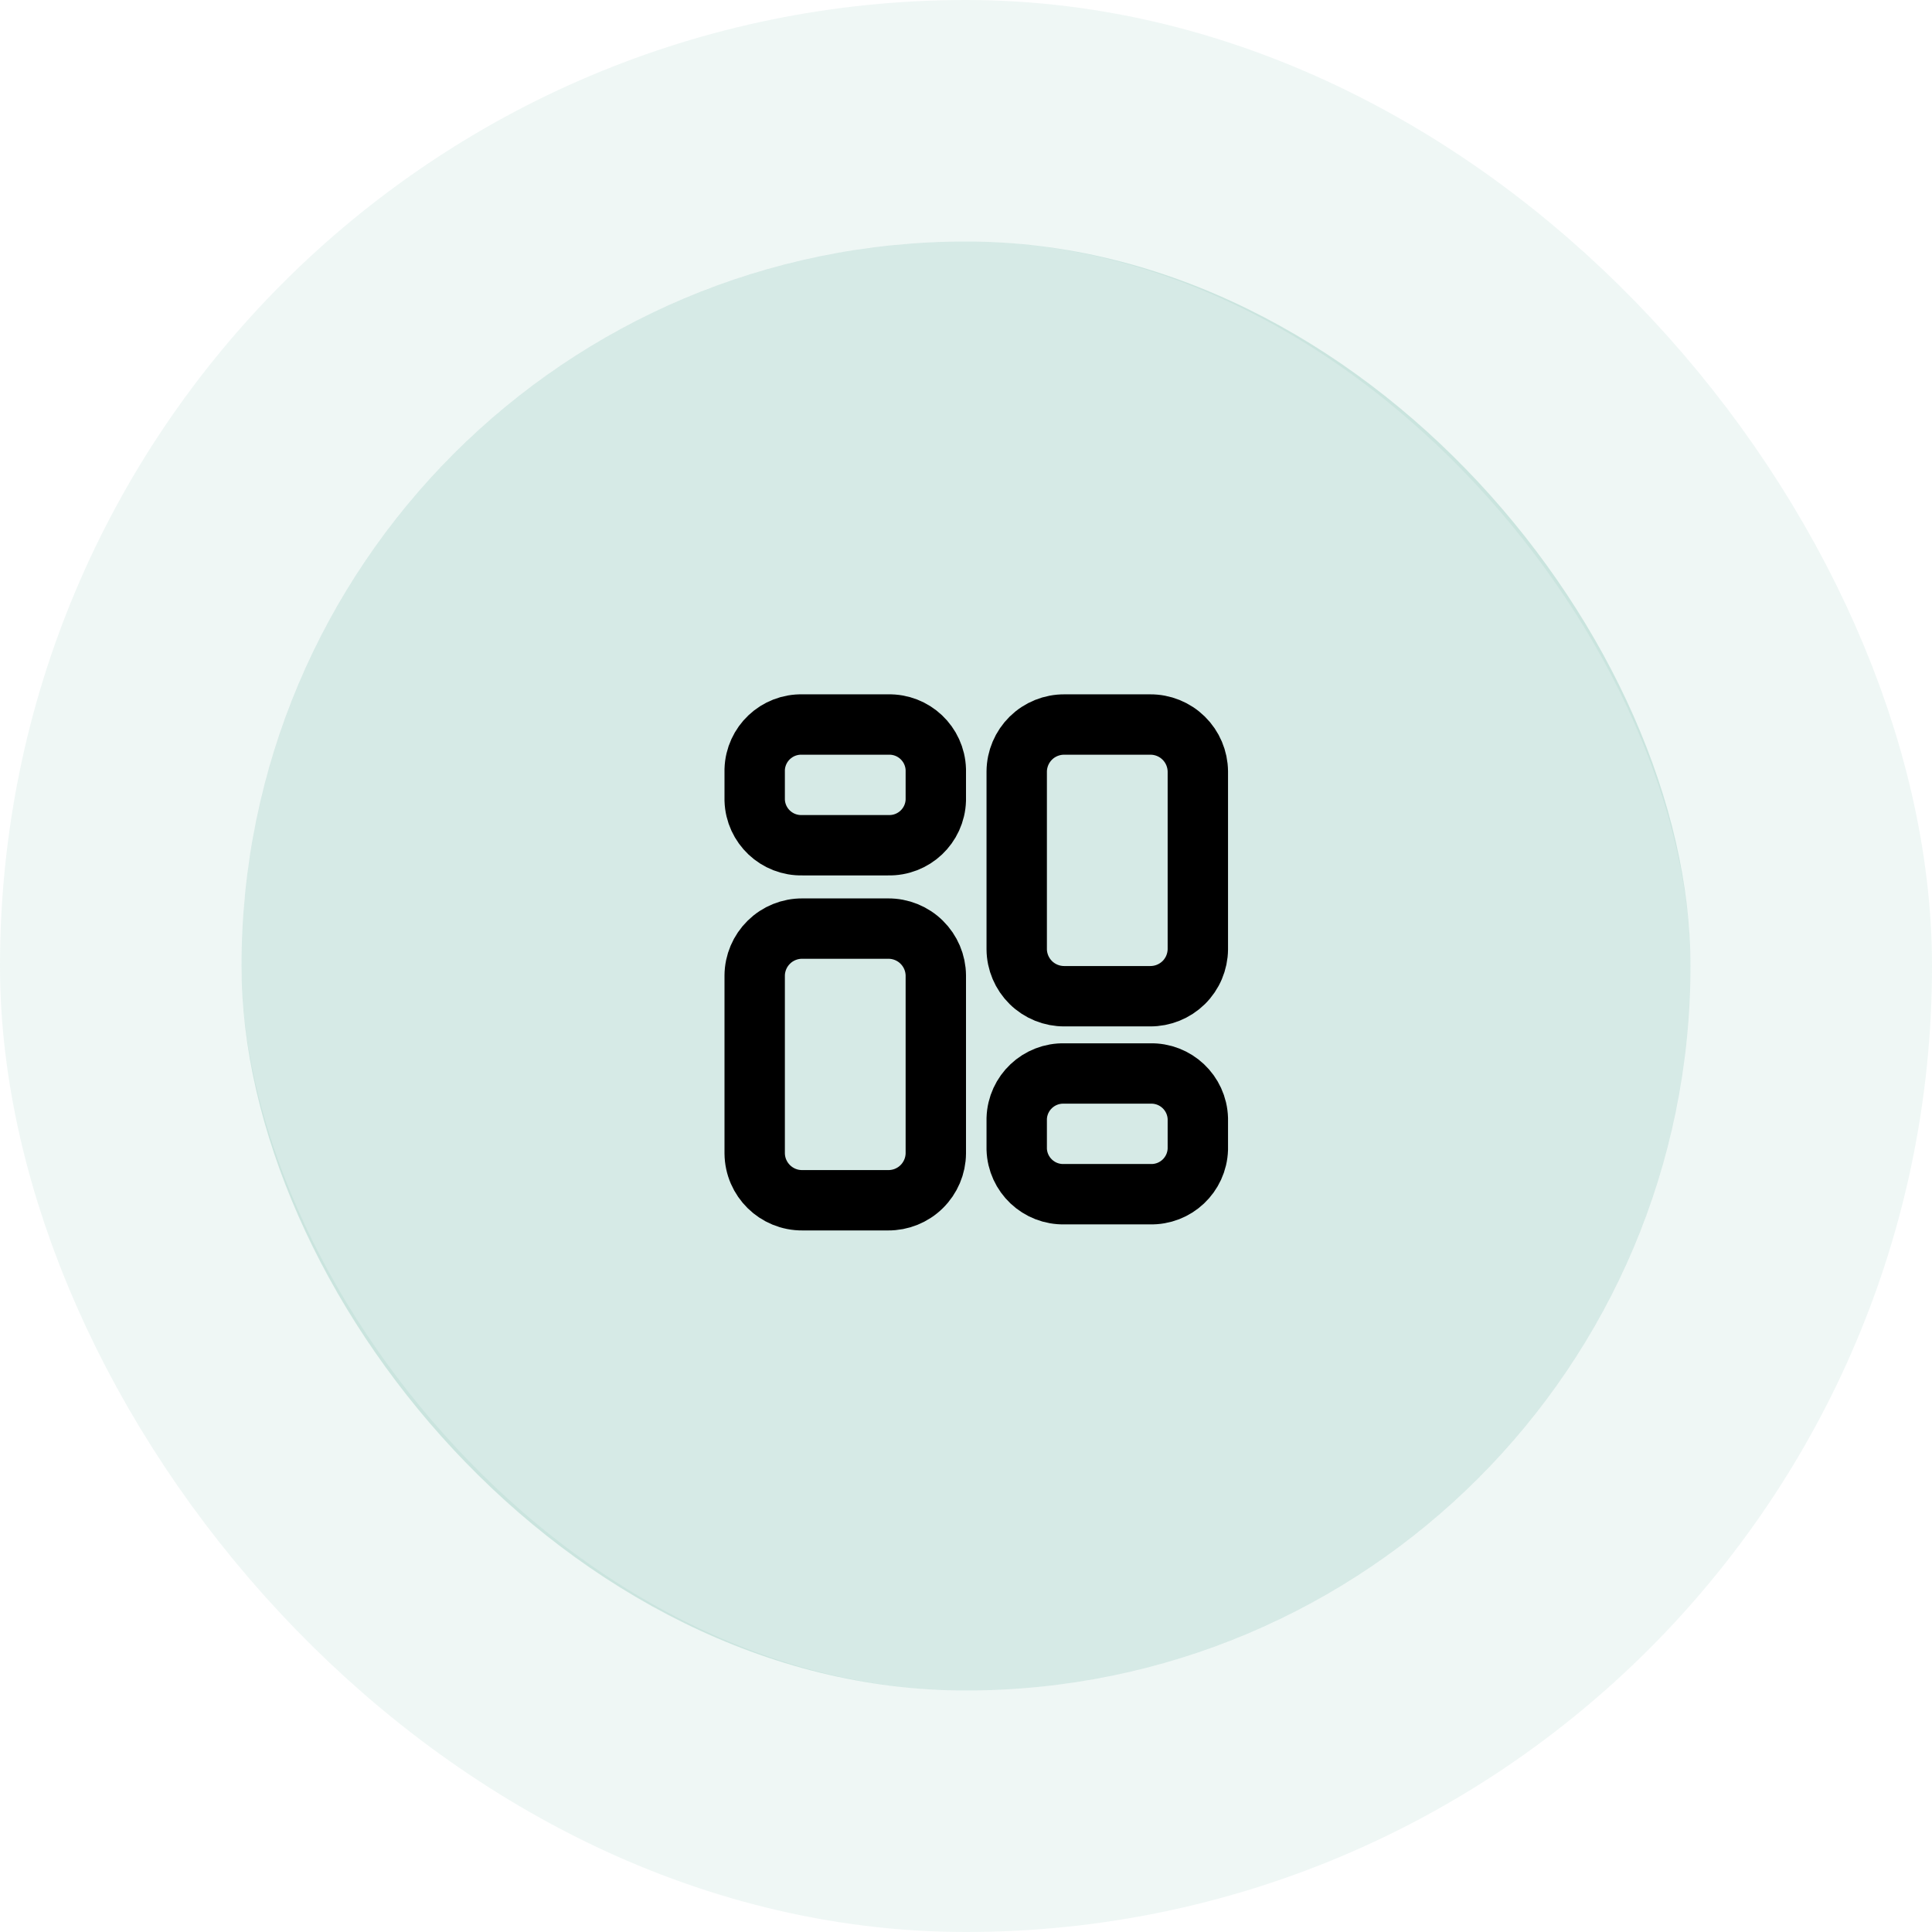
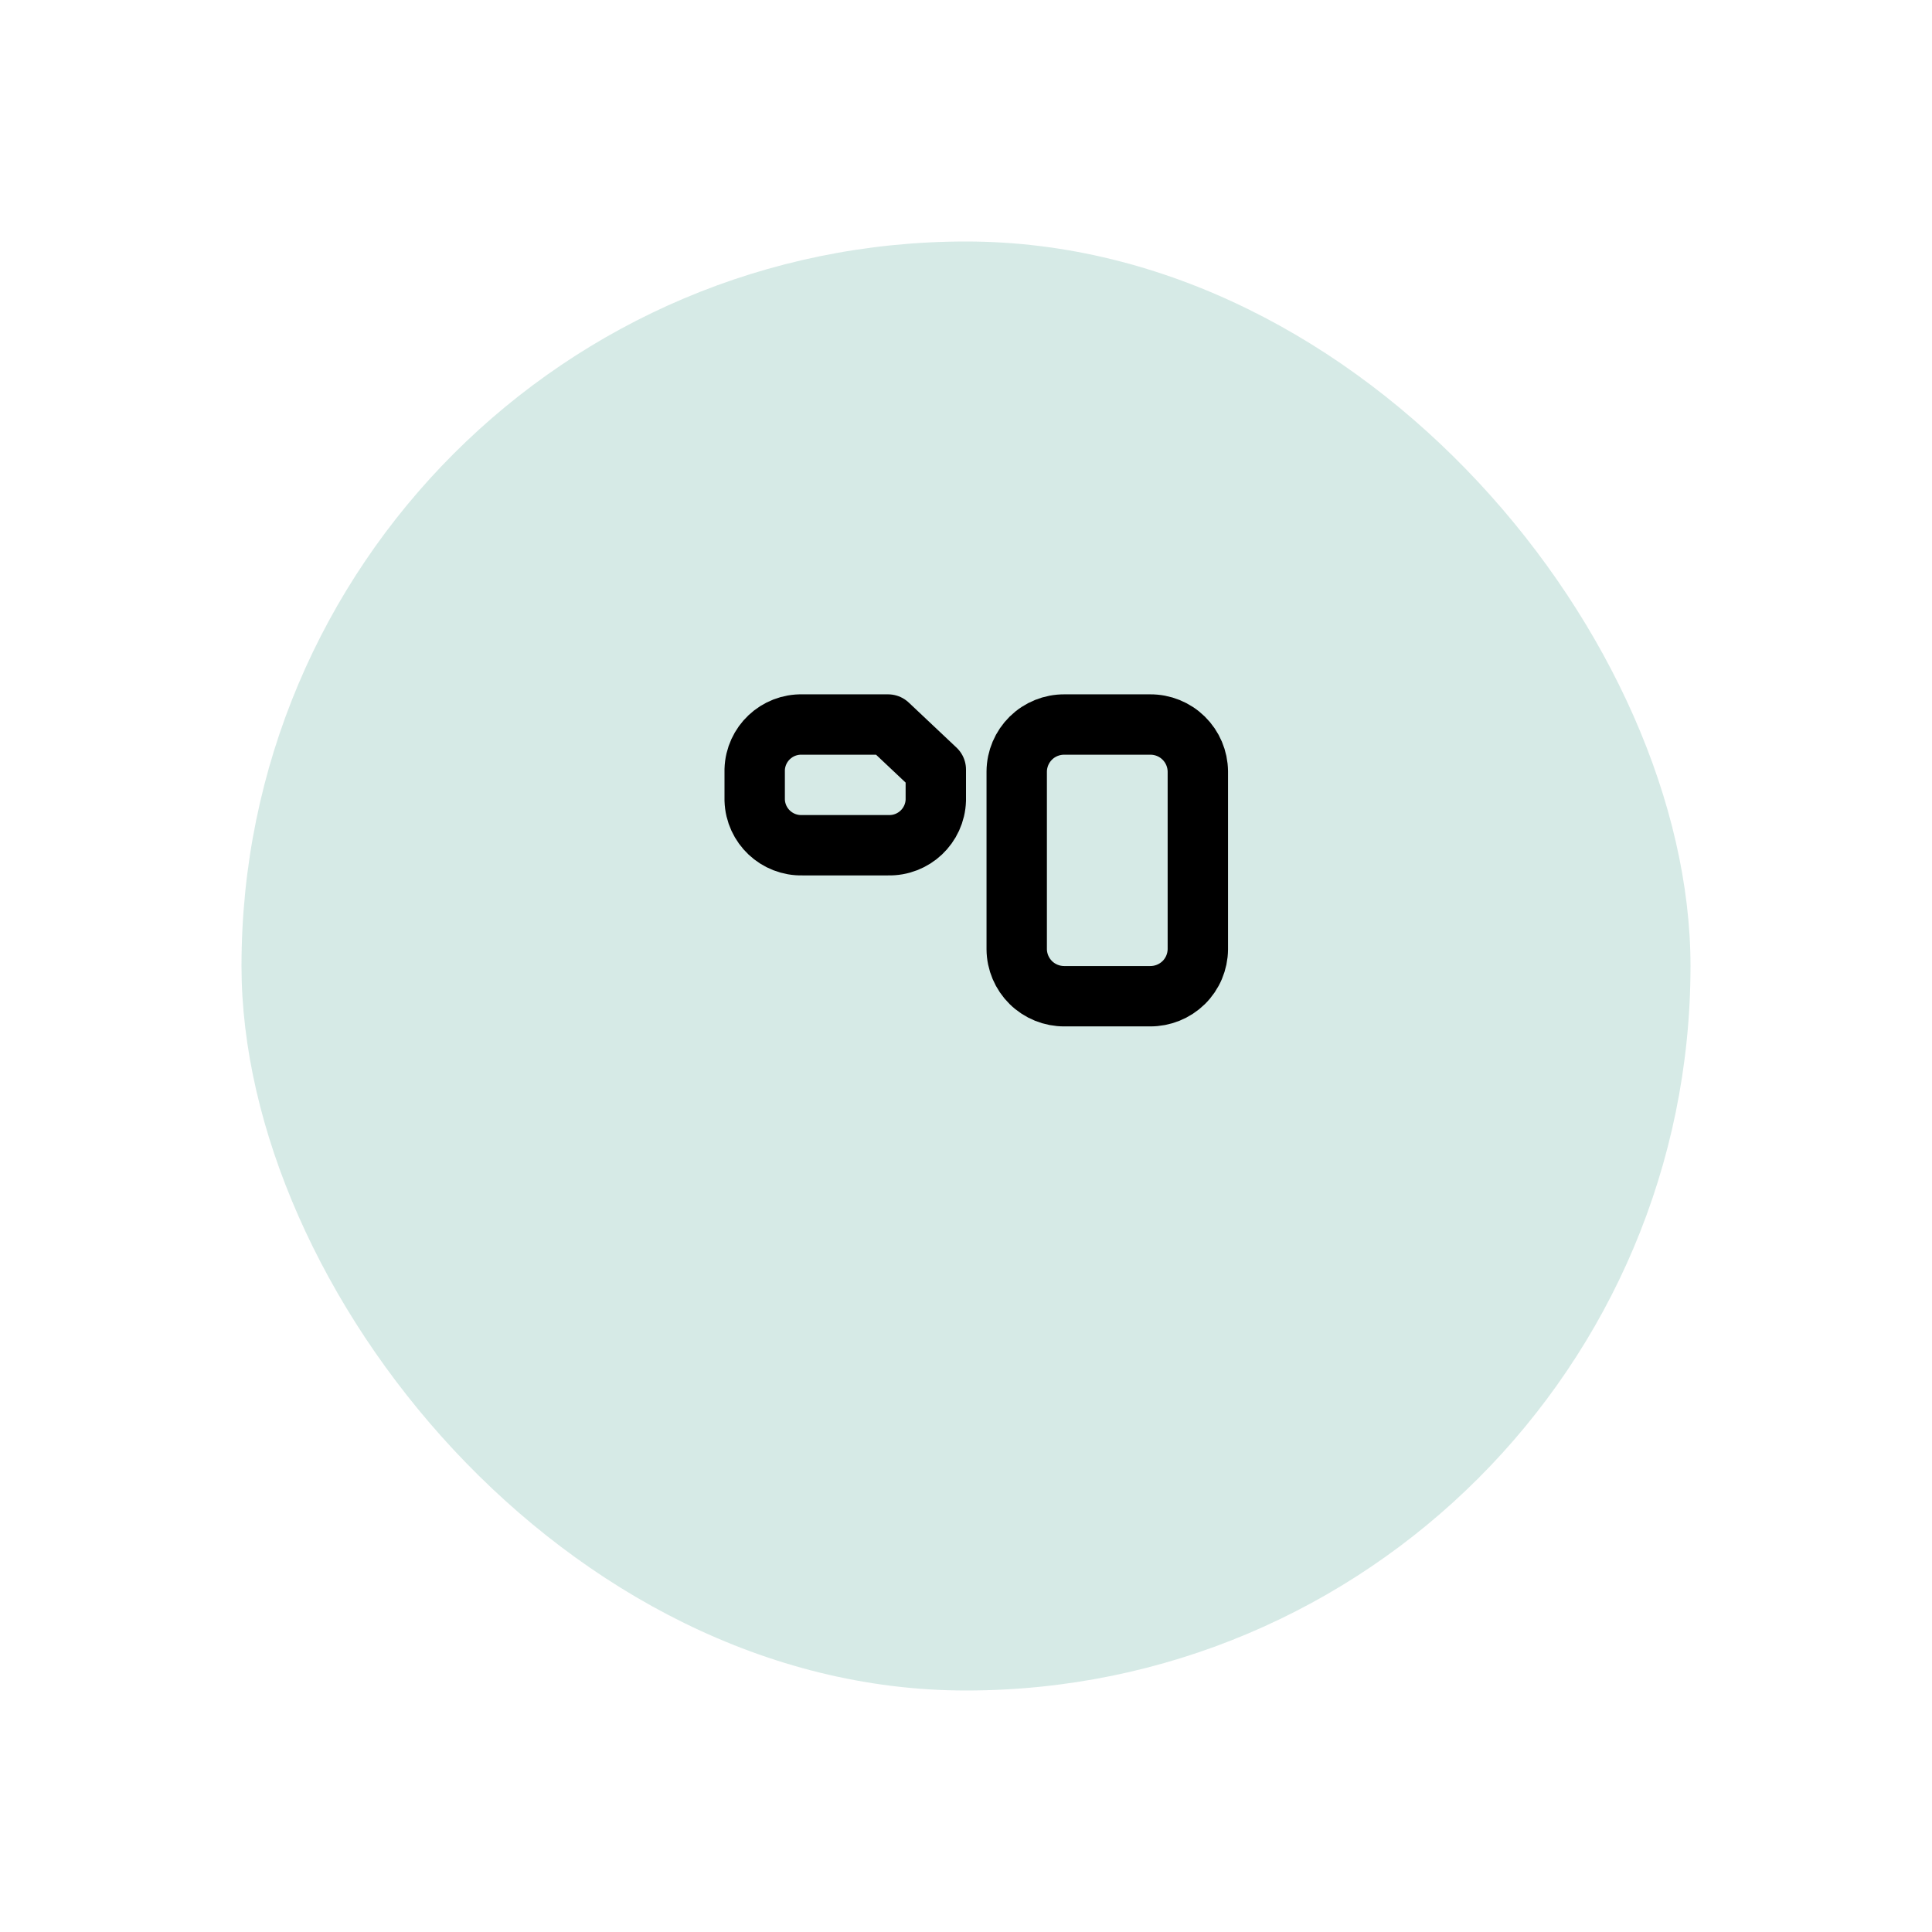
<svg xmlns="http://www.w3.org/2000/svg" width="64" height="64" viewBox="0 0 64 64" fill="none">
  <rect x="8" y="8" width="48" height="48" rx="24" fill="#5CAF9D" fill-opacity="0.25" />
-   <rect x="4" y="4" width="56" height="56" rx="28" stroke="#5CAF9D" stroke-opacity="0.1" stroke-width="8" />
-   <path fill-rule="evenodd" clip-rule="evenodd" d="M29.418 30.761H26.582C26.166 30.757 25.765 30.919 25.469 31.211C25.172 31.503 25.003 31.9 25 32.316V38.206C25.008 39.072 25.716 39.768 26.582 39.76H29.418C29.834 39.764 30.235 39.602 30.531 39.31C30.828 39.018 30.997 38.621 31 38.205V32.316C30.997 31.9 30.828 31.503 30.531 31.211C30.235 30.919 29.834 30.757 29.418 30.761Z" stroke="black" stroke-width="2" stroke-linecap="round" stroke-linejoin="round" />
-   <path fill-rule="evenodd" clip-rule="evenodd" d="M29.418 24.001H26.582C25.733 23.977 25.026 24.645 25 25.493V26.507C25.026 27.355 25.733 28.023 26.582 27.999H29.418C30.267 28.023 30.974 27.355 31 26.507V25.493C30.974 24.645 30.267 23.977 29.418 24.001Z" stroke="black" stroke-width="2" stroke-linecap="round" stroke-linejoin="round" />
+   <path fill-rule="evenodd" clip-rule="evenodd" d="M29.418 24.001H26.582C25.733 23.977 25.026 24.645 25 25.493V26.507C25.026 27.355 25.733 28.023 26.582 27.999H29.418C30.267 28.023 30.974 27.355 31 26.507V25.493Z" stroke="black" stroke-width="2" stroke-linecap="round" stroke-linejoin="round" />
  <path fill-rule="evenodd" clip-rule="evenodd" d="M35.262 33.001H38.097C38.513 33.004 38.914 32.842 39.211 32.551C39.508 32.259 39.676 31.861 39.68 31.445V25.557C39.676 25.14 39.508 24.743 39.211 24.451C38.914 24.159 38.514 23.997 38.098 24.001H35.262C34.846 23.997 34.445 24.159 34.148 24.451C33.852 24.743 33.683 25.14 33.68 25.557V31.445C33.683 31.861 33.852 32.258 34.148 32.55C34.445 32.842 34.846 33.004 35.262 33.001Z" stroke="black" stroke-width="2" stroke-linecap="round" stroke-linejoin="round" />
-   <path fill-rule="evenodd" clip-rule="evenodd" d="M35.262 39.559H38.097C38.946 39.584 39.654 38.916 39.68 38.067V37.053C39.654 36.205 38.946 35.537 38.098 35.561H35.262C34.413 35.537 33.705 36.205 33.68 37.053V38.066C33.705 38.915 34.413 39.583 35.262 39.559Z" stroke="black" stroke-width="2" stroke-linecap="round" stroke-linejoin="round" />
</svg>